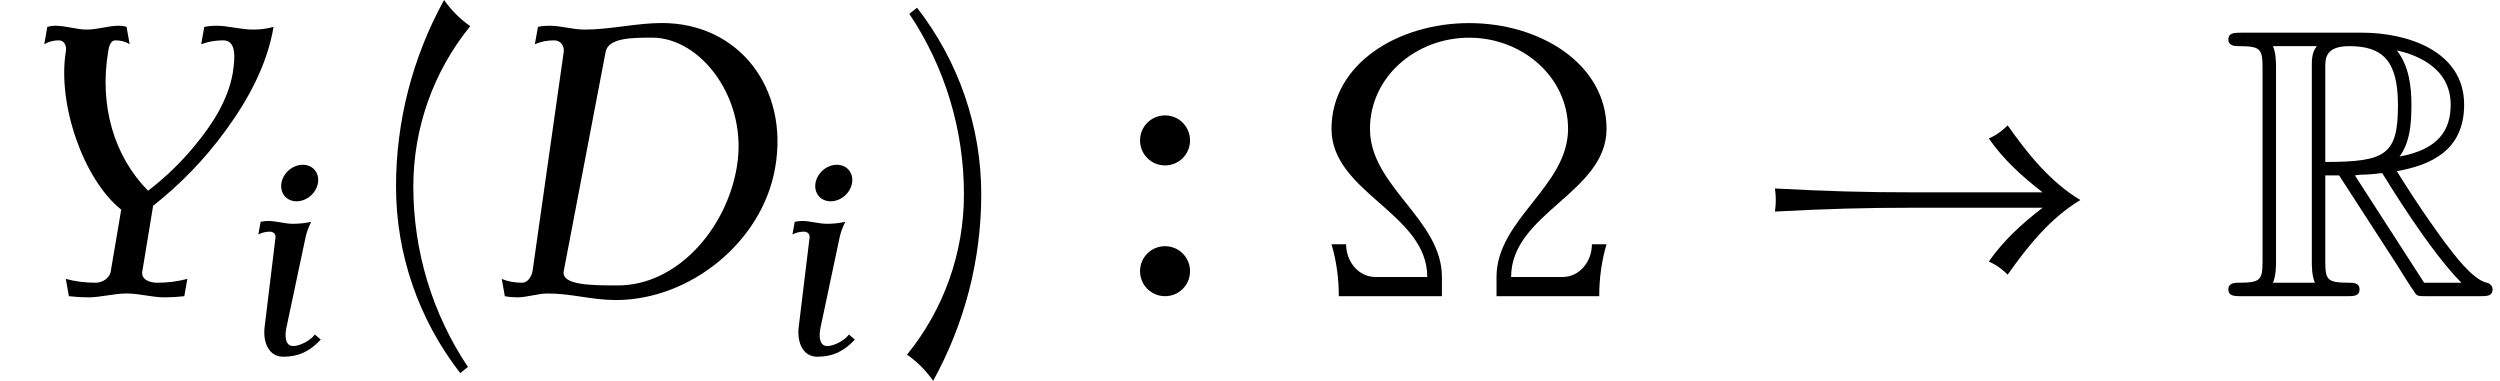
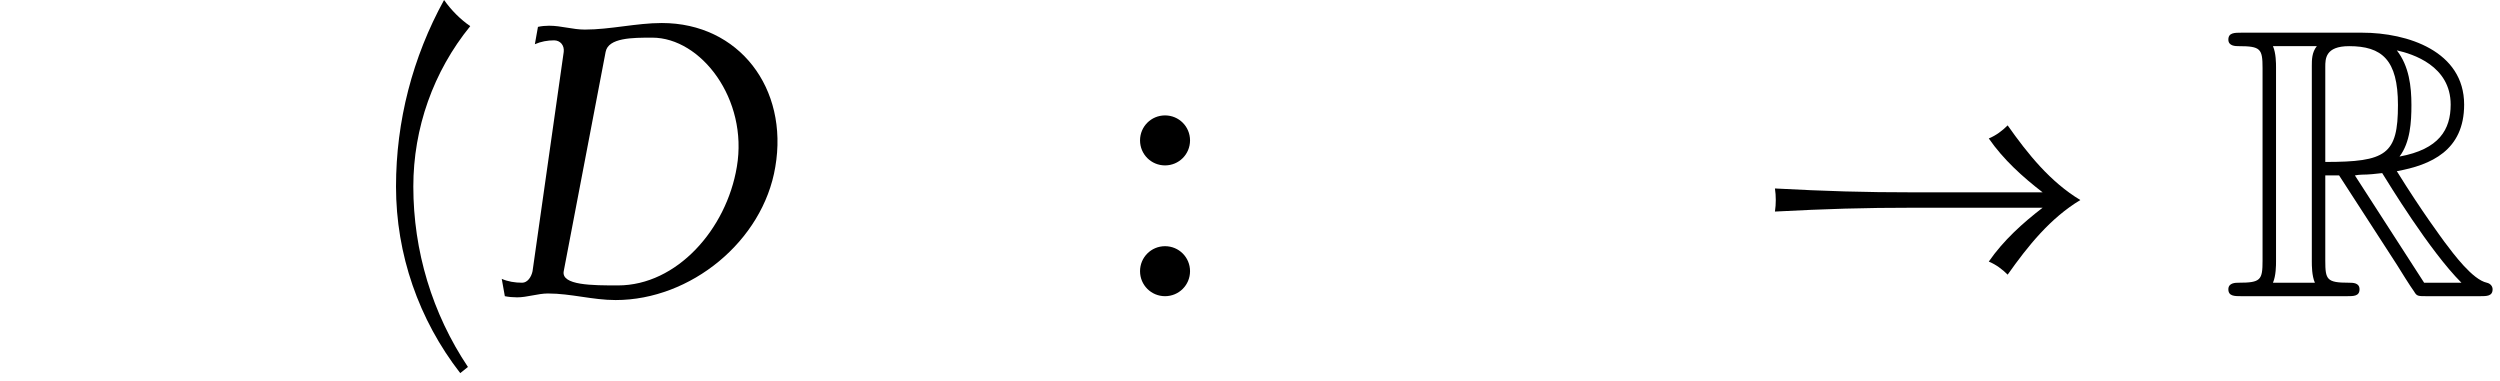
<svg xmlns="http://www.w3.org/2000/svg" xmlns:xlink="http://www.w3.org/1999/xlink" version="1.1" width="70.901pt" height="10.8pt" viewBox="70.735 60.342 70.901 10.8">
  <defs>
-     <path id="g4-10" d="M8.291-1.473H7.876C7.876-.982 7.527-.545 7.047-.545H5.585C5.585-2.356 8.291-2.935 8.291-4.745C8.291-6.589 6.404-7.745 4.396-7.745C2.378-7.745 .491-6.589 .491-4.745C.491-2.935 3.207-2.356 3.207-.545H1.735C1.255-.545 .905-.982 .905-1.473H.491C.633-.993 .698-.502 .698 0H3.622V-.545C3.622-2.182 1.582-3.109 1.582-4.745C1.582-6.218 2.88-7.331 4.396-7.331C5.902-7.331 7.2-6.218 7.2-4.745C7.2-3.109 5.171-2.182 5.171-.545V0H8.084C8.084-.502 8.149-.993 8.291-1.473Z" />
    <path id="g4-40" d="M3.087-7.658C2.804-7.855 2.553-8.105 2.345-8.4C1.451-6.775 .982-4.964 .982-3.109C.982-1.189 1.625 .665 2.804 2.182L3.022 2.007C2.007 .491 1.473-1.287 1.473-3.109C1.473-4.767 2.04-6.371 3.087-7.658Z" />
-     <path id="g4-41" d="M2.433-2.891C2.433-4.811 1.789-6.665 .611-8.182L.393-8.007C1.407-6.491 1.942-4.713 1.942-2.891C1.942-1.233 1.375 .371 .327 1.658C.611 1.855 .862 2.105 1.069 2.4C1.964 .775 2.433-1.036 2.433-2.891Z" />
    <path id="g4-58" d="M1.909-4.418C1.909-4.811 1.593-5.127 1.2-5.127S.491-4.811 .491-4.418S.807-3.709 1.2-3.709S1.909-4.025 1.909-4.418ZM1.909-.709C1.909-1.102 1.593-1.418 1.2-1.418S.491-1.102 .491-.709S.807 0 1.2 0S1.909-.316 1.909-.709Z" />
    <use id="g3-68" xlink:href="#g2-68" transform="scale(1.369)" />
    <use id="g3-89" xlink:href="#g2-89" transform="scale(1.369)" />
    <path id="g0-82" d="M2.924-3.425H3.316L4.953-.895C5.062-.72 5.324-.295 5.444-.131C5.52 0 5.553 0 5.804 0H7.309C7.505 0 7.669 0 7.669-.196C7.669-.284 7.604-.36 7.505-.382C7.102-.469 6.567-1.189 6.305-1.538C6.229-1.647 5.684-2.367 4.953-3.545C5.924-3.72 6.862-4.135 6.862-5.433C6.862-6.949 5.258-7.473 3.971-7.473H.545C.349-7.473 .175-7.473 .175-7.276C.175-7.091 .382-7.091 .469-7.091C1.091-7.091 1.145-7.015 1.145-6.469V-1.004C1.145-.458 1.091-.382 .469-.382C.382-.382 .175-.382 .175-.196C.175 0 .349 0 .545 0H3.535C3.731 0 3.895 0 3.895-.196C3.895-.382 3.709-.382 3.589-.382C2.967-.382 2.924-.469 2.924-1.004V-3.425ZM5.029-3.96C5.335-4.364 5.367-4.942 5.367-5.422C5.367-5.945 5.302-6.524 4.953-6.971C5.4-6.873 6.48-6.535 6.48-5.433C6.48-4.724 6.153-4.167 5.029-3.96ZM2.924-6.502C2.924-6.731 2.924-7.091 3.6-7.091C4.527-7.091 4.985-6.709 4.985-5.422C4.985-4.015 4.647-3.807 2.924-3.807V-6.502ZM1.44-.382C1.527-.578 1.527-.884 1.527-.982V-6.491C1.527-6.6 1.527-6.895 1.44-7.091H2.684C2.542-6.916 2.542-6.698 2.542-6.535V-.982C2.542-.873 2.542-.578 2.629-.382H1.44ZM3.764-3.425C3.84-3.436 3.884-3.447 3.971-3.447C4.135-3.447 4.375-3.469 4.538-3.491C4.702-3.229 5.88-1.287 6.785-.382H5.727L3.764-3.425Z" />
    <path id="g1-33" d="M9.916-2.727C9.065-3.24 8.433-4.025 7.855-4.844C7.702-4.691 7.527-4.56 7.32-4.473C7.735-3.873 8.28-3.382 8.847-2.945H5.215C3.753-2.945 2.716-2.978 1.255-3.055C1.287-2.836 1.287-2.618 1.255-2.4C2.716-2.476 3.753-2.509 5.215-2.509H8.847C8.28-2.073 7.735-1.582 7.32-.982C7.527-.895 7.702-.764 7.855-.611C8.433-1.429 9.065-2.215 9.916-2.727Z" />
    <path id="g2-68" d="M6.081-2.678C6.36-4.304 5.332-5.659 3.73-5.659C3.204-5.659 2.662-5.523 2.136-5.523C1.881-5.523 1.65-5.603 1.395-5.603C1.315-5.603 1.235-5.595 1.164-5.579L1.1-5.22C1.227-5.276 1.363-5.3 1.498-5.3C1.626-5.3 1.714-5.197 1.698-5.061L1.052-.518C1.028-.399 .948-.279 .837-.279C.685-.279 .542-.303 .414-.359L.478 0C.558 .016 .646 .024 .733 .024C.94 .024 1.164-.056 1.371-.056C1.849-.056 2.295 .08 2.774 .08C4.328 .08 5.826-1.14 6.081-2.678ZM5.284-2.678C5.069-1.387 4.041-.223 2.821-.223C2.295-.223 1.642-.223 1.698-.518L2.566-5.061C2.622-5.356 3.124-5.356 3.531-5.356C4.543-5.356 5.523-4.081 5.284-2.678Z" />
-     <path id="g2-89" d="M5.667-5.579C5.523-5.539 5.388-5.523 5.244-5.523C4.981-5.523 4.734-5.603 4.471-5.603C4.392-5.603 4.312-5.595 4.232-5.579L4.168-5.22C4.32-5.276 4.471-5.3 4.623-5.3C4.902-5.3 4.87-4.941 4.822-4.623C4.726-4.073 4.407-3.563 4.025-3.108C3.746-2.766 3.419-2.455 3.068-2.184C2.359-2.901 2.056-3.953 2.24-5.061C2.256-5.173 2.287-5.3 2.391-5.3S2.598-5.276 2.686-5.22L2.622-5.579C2.574-5.595 2.519-5.603 2.463-5.603C2.248-5.603 2.016-5.523 1.801-5.523C1.578-5.523 1.371-5.603 1.14-5.603C1.084-5.603 1.036-5.595 .98-5.579L.917-5.22C1.012-5.276 1.116-5.3 1.219-5.3C1.331-5.3 1.387-5.189 1.363-5.061C1.188-3.977 1.73-2.415 2.511-1.793L2.295-.518C2.279-.383 2.128-.279 1.985-.279C1.769-.279 1.562-.303 1.363-.359L1.427 0C1.562 .016 1.698 .024 1.833 .024C2.088 .024 2.359-.056 2.622-.056C2.893-.056 3.14 .024 3.411 .024C3.547 .024 3.682 .016 3.818 0L3.881-.359C3.674-.303 3.467-.279 3.26-.279C3.076-.279 2.917-.359 2.949-.518L3.172-1.873C3.738-2.319 4.248-2.845 4.67-3.427C5.157-4.089 5.539-4.814 5.667-5.579Z" />
-     <path id="g2-105" d="M2.192-.406L2.024-.55C1.905-.383 1.602-.223 1.411-.223C1.188-.223 1.164-.494 1.219-.749L1.761-3.308C1.793-3.459 1.849-3.602 1.921-3.746C1.745-3.706 1.57-3.69 1.403-3.69C1.164-3.69 .94-3.77 .701-3.77C.63-3.77 .558-3.762 .486-3.746L.422-3.387C.526-3.443 .638-3.467 .749-3.467C.845-3.467 .917-3.403 .909-3.308L.598-.749C.55-.319 .725 .08 1.124 .08C1.554 .08 1.873-.064 2.192-.406ZM2.112-4.846C2.16-5.133 1.969-5.364 1.682-5.364S1.124-5.133 1.076-4.846S1.219-4.328 1.506-4.328S2.064-4.559 2.112-4.846Z" />
  </defs>
  <g id="page1">
    <use x="70.735" y="68.742" xlink:href="#g3-89" />
    <use x="77.64" y="70.379" xlink:href="#g2-105" />
    <use x="80.984" y="68.742" xlink:href="#g4-40" />
    <use x="84.398" y="68.742" xlink:href="#g3-68" />
    <use x="92.787" y="70.379" xlink:href="#g2-105" />
    <use x="96.131" y="68.742" xlink:href="#g4-41" />
    <use x="102.576" y="68.742" xlink:href="#g4-58" />
    <use x="108.006" y="68.742" xlink:href="#g4-10" />
    <use x="119.818" y="68.742" xlink:href="#g1-33" />
    <use x="133.757" y="68.742" xlink:href="#g0-82" />
  </g>
</svg>